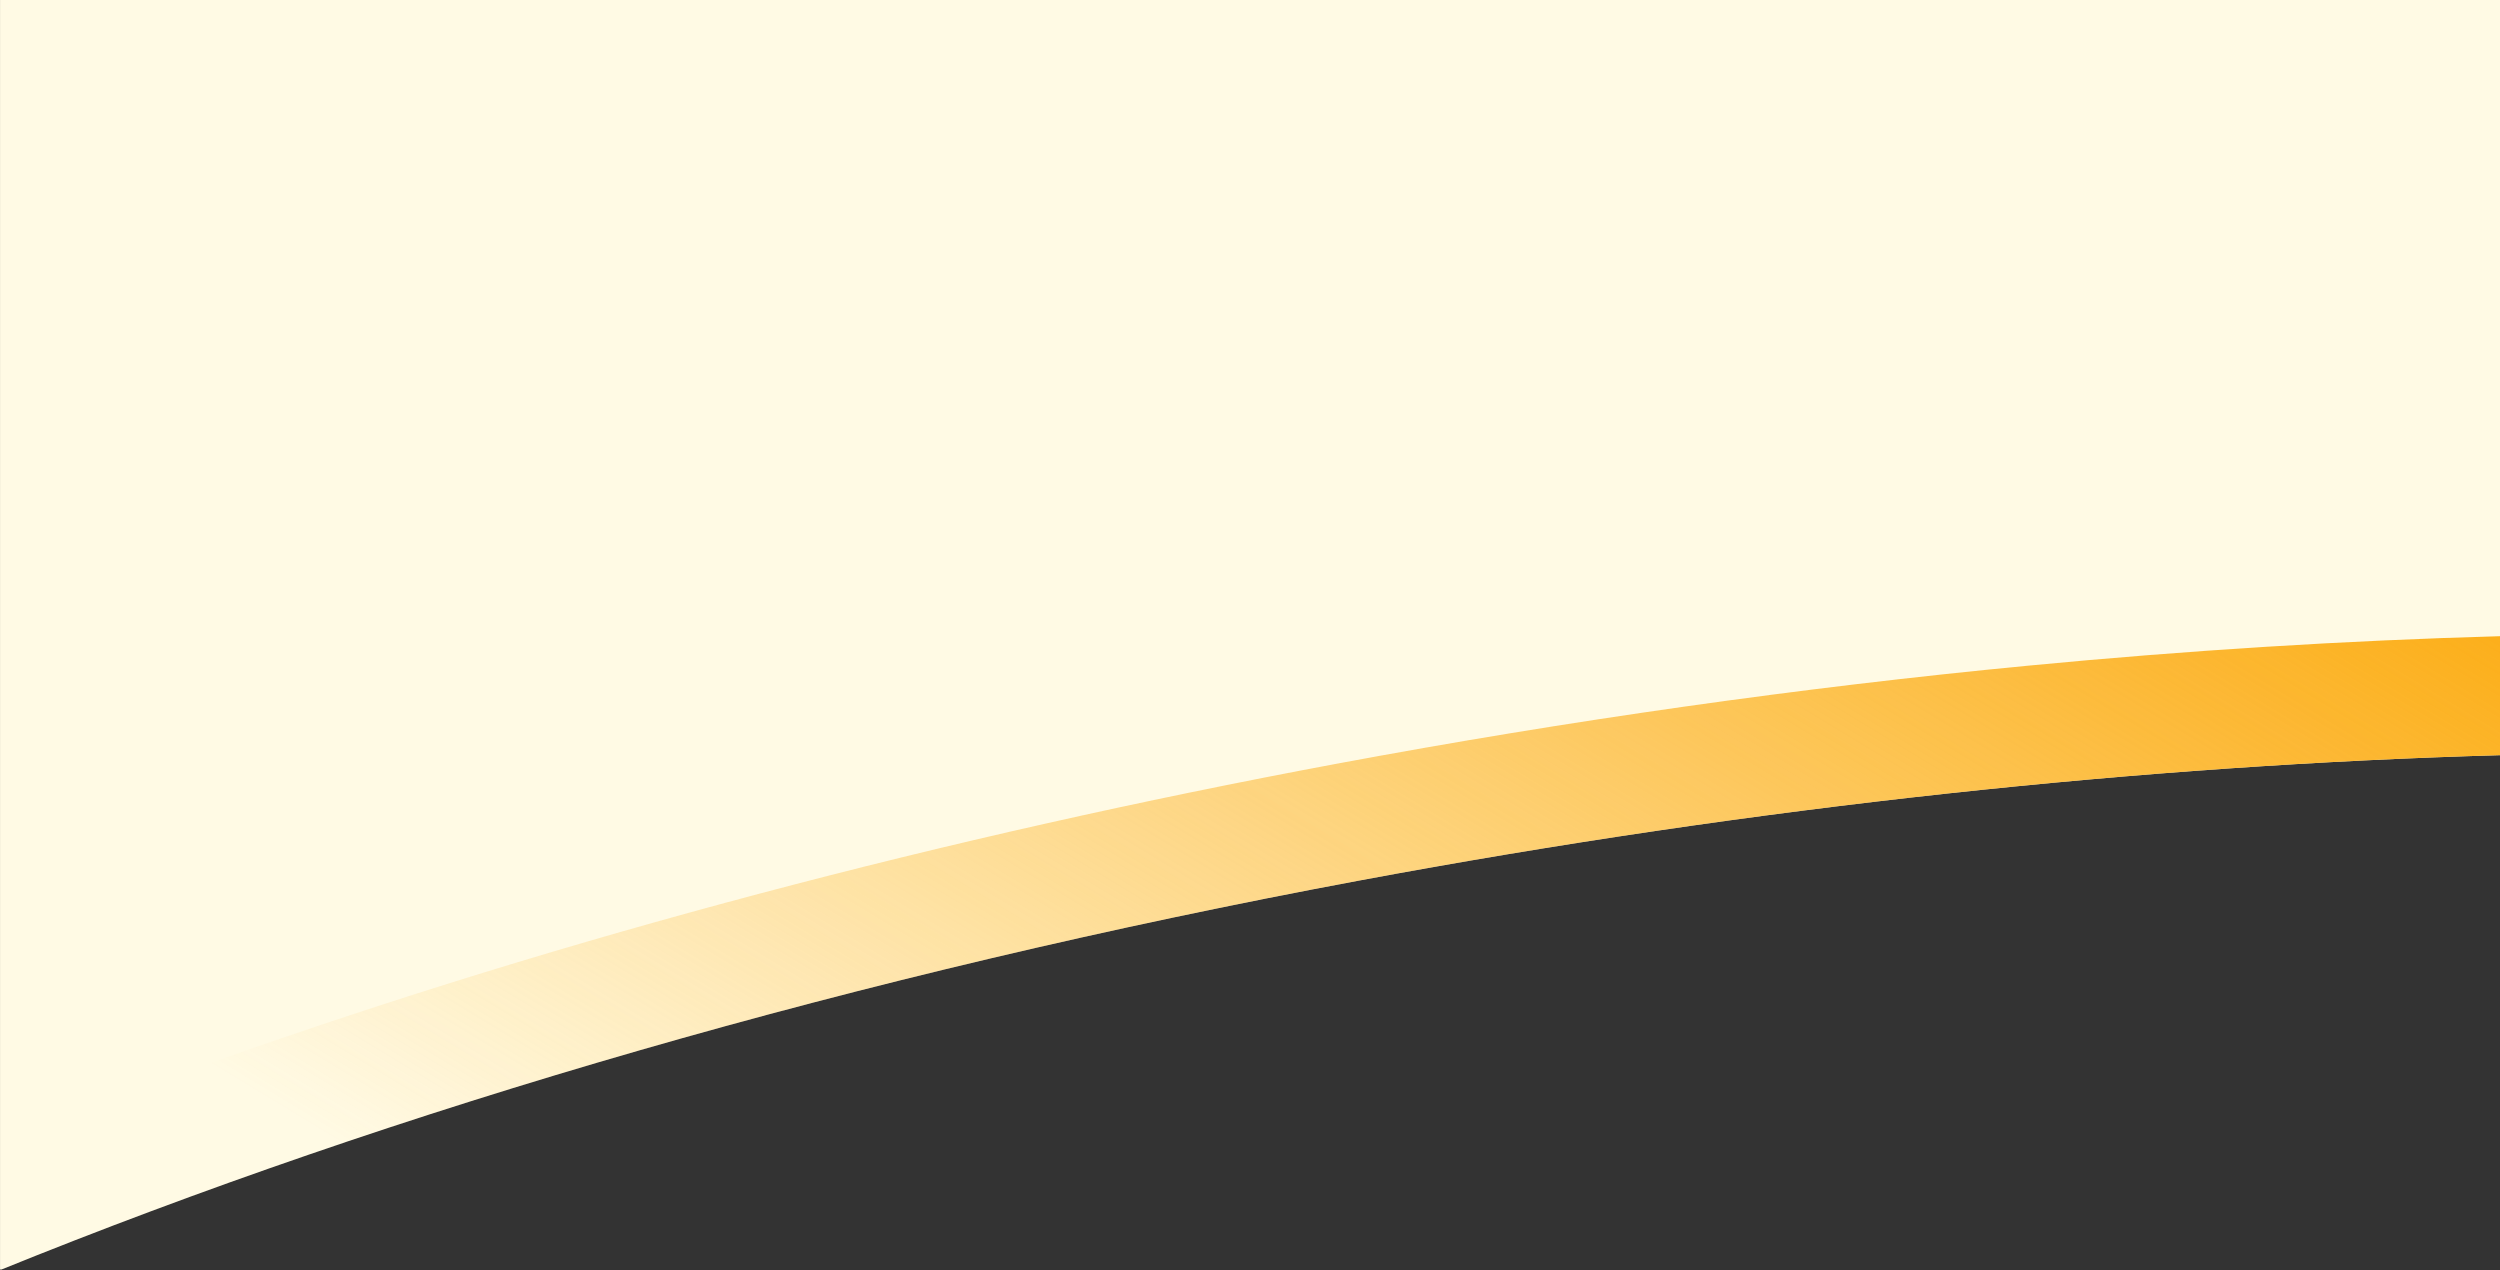
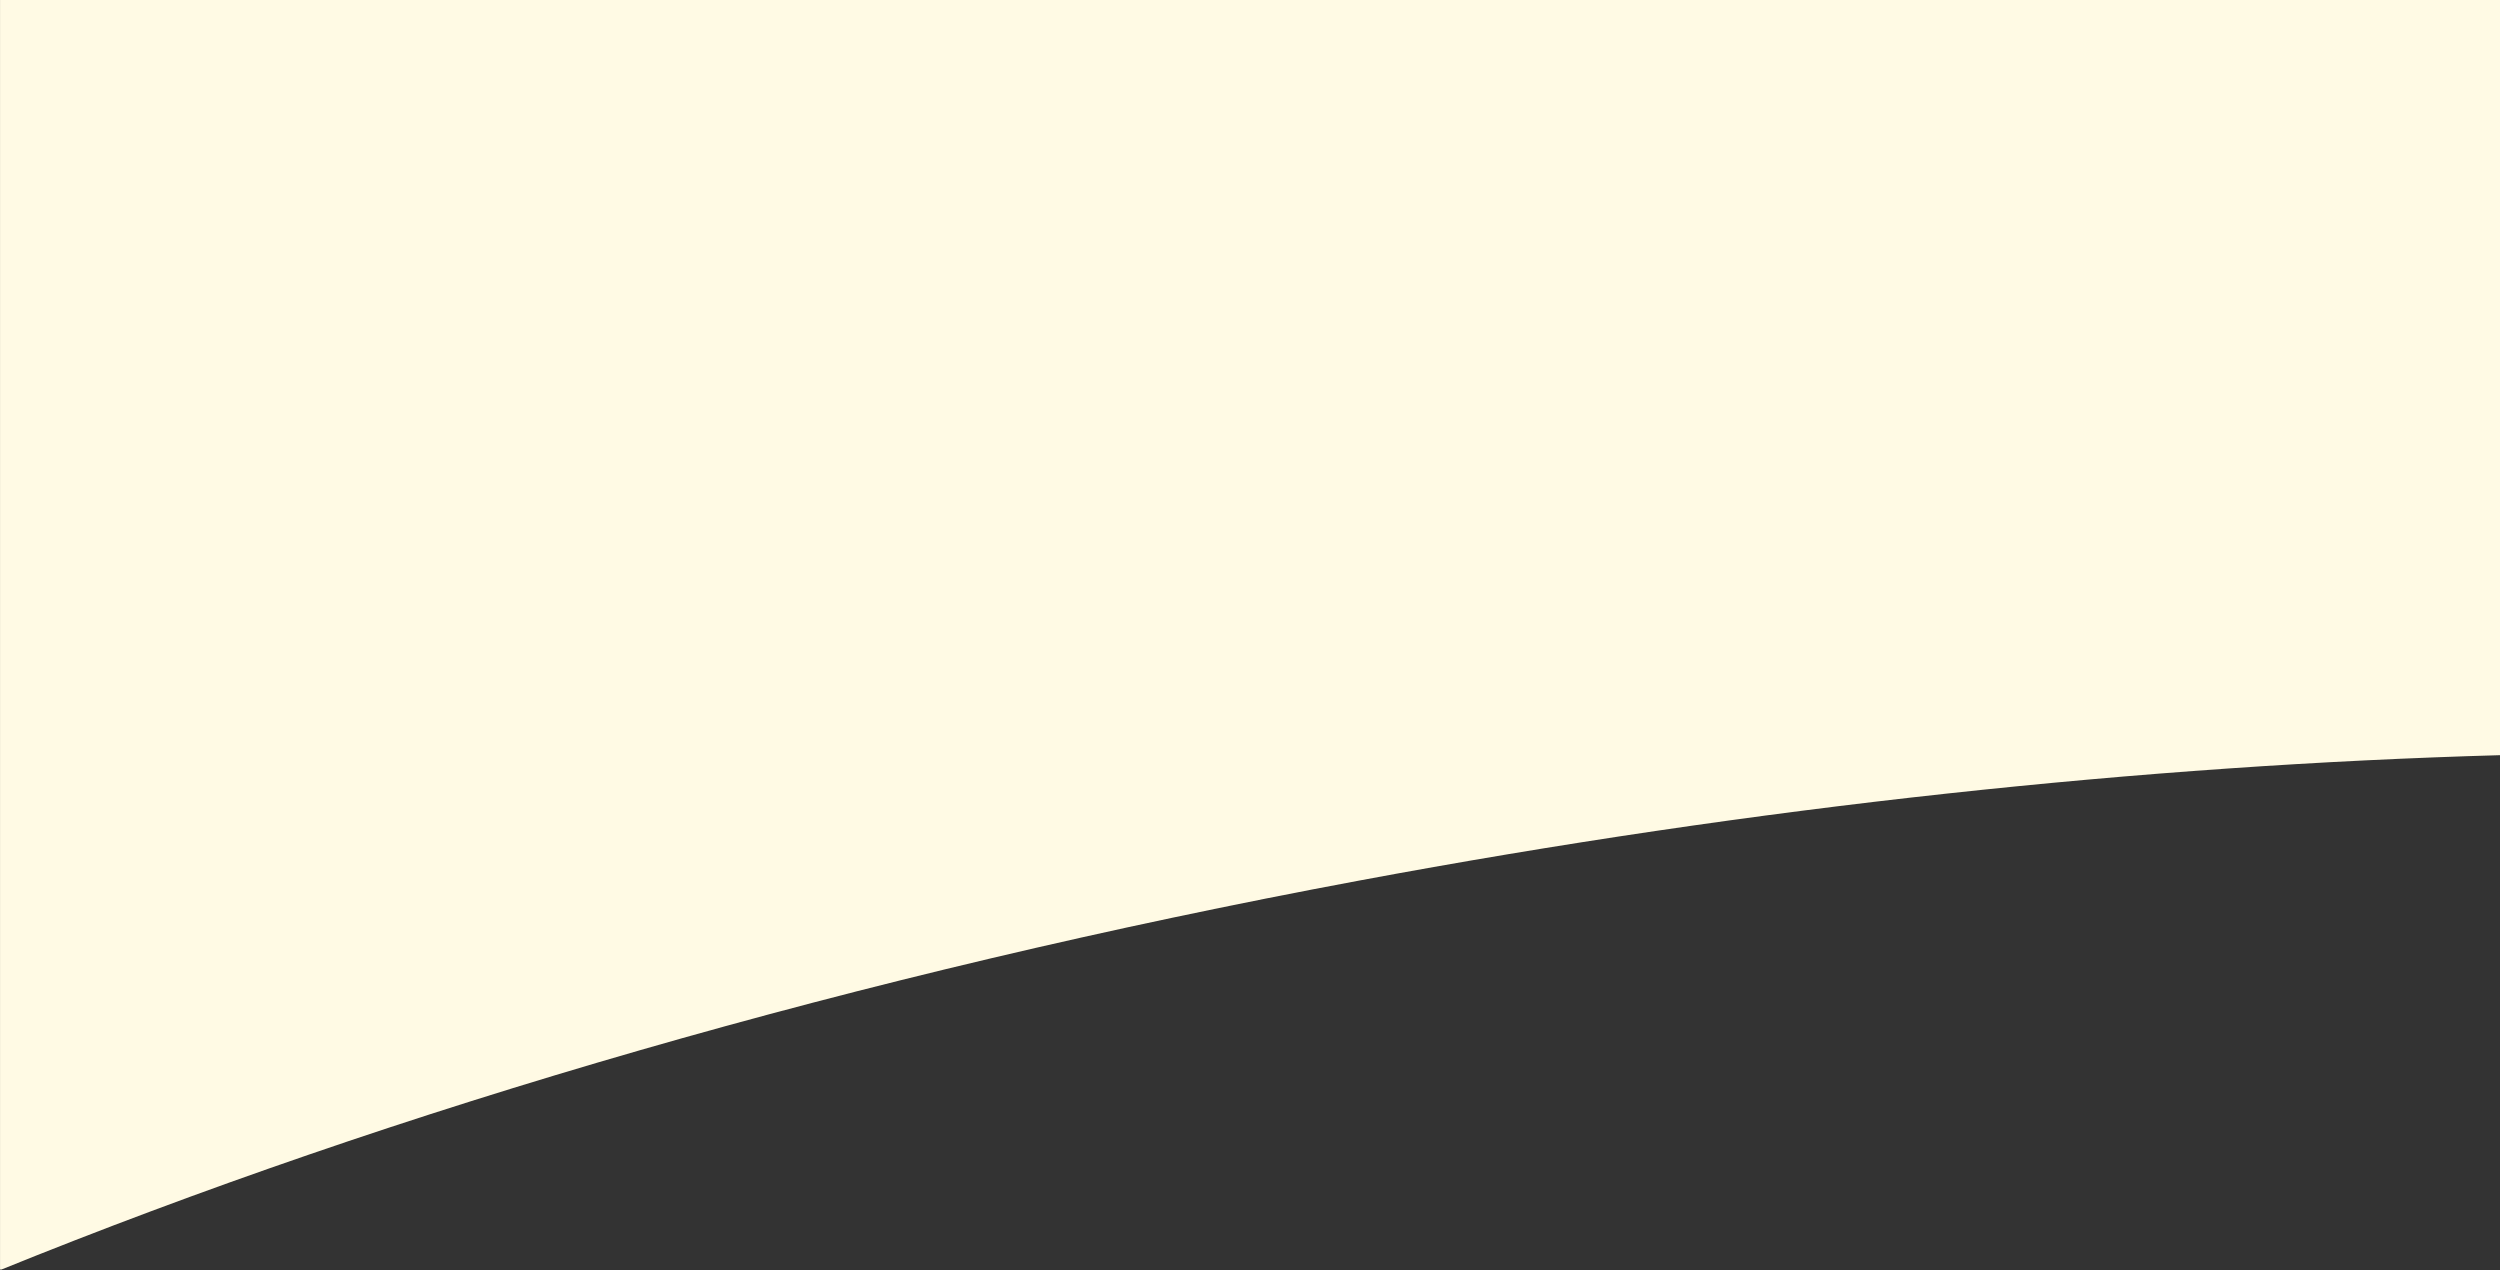
<svg xmlns="http://www.w3.org/2000/svg" width="1366" height="694" viewBox="0 0 1366 694" fill="none">
  <rect x="0" y="0" width="1366" height="694" fill="#333333" stroke="none" />
  <g clip-path="url(#clip0_1491_13051)">
    <path d="M742.58 481.158C960.77 440.418 1171.64 418.108 1366.02 412.628V-0.312H0.02V693.977C215.74 606.417 468.53 532.318 742.58 481.158Z" fill="#FFFAE4" />
-     <path d="M20.78 685.627C27.41 682.987 34.08 680.367 40.78 677.757C40.89 677.717 41 677.677 41.1 677.627C47.75 675.037 54.44 672.457 61.15 669.897C61.44 669.787 61.73 669.677 62.02 669.567C68.78 666.987 75.57 664.427 82.39 661.867C82.59 661.797 82.78 661.717 82.98 661.647C89.73 659.127 96.52 656.607 103.33 654.117C103.59 654.027 103.84 653.927 104.1 653.837C110.98 651.317 117.89 648.817 124.83 646.317C125.1 646.217 125.37 646.127 125.64 646.027C132.51 643.567 139.41 641.117 146.34 638.677C146.55 638.607 146.76 638.527 146.97 638.457C153.97 635.997 161 633.557 168.06 631.127C168.4 631.007 168.74 630.897 169.08 630.777C176.09 628.367 183.13 625.967 190.19 623.587C190.33 623.537 190.47 623.497 190.61 623.447C197.73 621.047 204.89 618.667 212.07 616.297C212.47 616.167 212.88 616.027 213.28 615.897C220.44 613.537 227.63 611.197 234.84 608.867C234.9 608.847 234.96 608.827 235.02 608.807C242.27 606.467 249.55 604.147 256.85 601.847C257.3 601.707 257.74 601.567 258.19 601.427C272.8 596.817 287.53 592.277 302.37 587.797C302.85 587.647 303.34 587.507 303.82 587.357C318.65 582.887 333.58 578.477 348.62 574.137C349.12 573.997 349.62 573.847 350.12 573.707C357.62 571.547 365.15 569.397 372.71 567.267C372.81 567.237 372.92 567.207 373.02 567.177C380.51 565.067 388.02 562.977 395.56 560.907C396.07 560.767 396.59 560.627 397.1 560.487C404.67 558.407 412.26 556.347 419.88 554.297C420.12 554.227 420.37 554.167 420.61 554.097C428.12 552.087 435.65 550.087 443.2 548.107C443.7 547.977 444.2 547.847 444.7 547.717C452.35 545.717 460.02 543.727 467.72 541.757C468.07 541.667 468.42 541.577 468.77 541.487C476.32 539.557 483.89 537.647 491.49 535.757C491.98 535.637 492.46 535.517 492.95 535.397C500.67 533.477 508.41 531.567 516.18 529.687C516.63 529.577 517.09 529.467 517.54 529.357C525.15 527.507 532.79 525.677 540.45 523.867C540.89 523.767 541.33 523.657 541.78 523.557C549.58 521.717 557.41 519.887 565.25 518.077C565.79 517.957 566.33 517.827 566.87 517.707C574.58 515.937 582.3 514.177 590.05 512.447C590.42 512.367 590.79 512.277 591.16 512.197C599.06 510.427 606.99 508.677 614.93 506.947C615.52 506.817 616.1 506.687 616.69 506.567C624.53 504.867 632.38 503.177 640.26 501.507C640.54 501.447 640.82 501.387 641.11 501.327C649.11 499.637 657.13 497.967 665.17 496.317C665.81 496.187 666.44 496.057 667.08 495.927C675.07 494.287 683.08 492.667 691.11 491.067C691.27 491.037 691.43 491.007 691.59 490.967C699.69 489.357 707.82 487.767 715.96 486.197C716.62 486.067 717.29 485.937 717.95 485.817C726.13 484.237 734.34 482.687 742.56 481.147C749.36 479.877 756.16 478.627 762.94 477.387C763.01 477.377 763.07 477.367 763.14 477.347C769.87 476.127 776.59 474.917 783.31 473.727C783.4 473.707 783.5 473.697 783.59 473.677C790.27 472.497 796.94 471.327 803.61 470.187C803.76 470.157 803.9 470.137 804.05 470.117C810.67 468.977 817.29 467.857 823.89 466.747C824.05 466.717 824.21 466.697 824.38 466.667C830.97 465.567 837.55 464.477 844.12 463.417C844.3 463.387 844.48 463.357 844.65 463.327C851.2 462.267 857.74 461.217 864.28 460.187C864.49 460.157 864.7 460.117 864.91 460.087C871.42 459.067 877.92 458.057 884.41 457.067C884.63 457.037 884.85 456.997 885.07 456.967C891.55 455.977 898.01 455.007 904.47 454.047C904.71 454.007 904.95 453.977 905.2 453.937C911.64 452.987 918.08 452.047 924.5 451.127C924.74 451.097 924.98 451.057 925.22 451.027C931.64 450.107 938.05 449.207 944.46 448.327C944.71 448.297 944.96 448.257 945.21 448.227C951.61 447.347 958 446.477 964.38 445.627C964.61 445.597 964.84 445.567 965.07 445.537C971.46 444.687 977.84 443.847 984.22 443.037C984.46 443.007 984.7 442.977 984.93 442.947C991.3 442.127 997.66 441.327 1004 440.547C1004.24 440.517 1004.47 440.487 1004.71 440.457C1011.06 439.677 1017.41 438.907 1023.74 438.157C1023.96 438.127 1024.17 438.107 1024.39 438.077C1030.74 437.327 1037.08 436.587 1043.41 435.867C1043.61 435.847 1043.81 435.817 1044.01 435.797C1050.35 435.077 1056.69 434.367 1063.01 433.677C1063.19 433.657 1063.38 433.637 1063.56 433.617C1069.9 432.927 1076.23 432.257 1082.55 431.597C1082.72 431.577 1082.88 431.567 1083.05 431.547C1089.38 430.887 1095.71 430.247 1102.02 429.617C1102.17 429.607 1102.32 429.587 1102.47 429.577C1108.79 428.947 1115.1 428.337 1121.4 427.747C1121.54 427.737 1121.69 427.717 1121.83 427.707C1128.14 427.117 1134.44 426.537 1140.73 425.977C1140.84 425.967 1140.96 425.957 1141.07 425.947C1147.38 425.387 1153.67 424.837 1159.95 424.307C1160.06 424.307 1160.17 424.287 1160.28 424.277C1166.57 423.747 1172.85 423.237 1179.12 422.737C1179.21 422.737 1179.29 422.727 1179.38 422.717C1185.67 422.217 1191.94 421.737 1198.21 421.267C1198.28 421.267 1198.34 421.267 1198.41 421.257C1204.69 420.787 1210.96 420.337 1217.21 419.907C1217.26 419.907 1217.31 419.907 1217.36 419.897C1223.63 419.467 1229.89 419.047 1236.14 418.647C1236.17 418.647 1236.19 418.647 1236.22 418.647C1242.48 418.247 1248.72 417.857 1254.95 417.487C1254.98 417.487 1255 417.487 1255.03 417.487C1261.27 417.117 1267.49 416.767 1273.69 416.427C1273.71 416.427 1273.72 416.427 1273.74 416.427C1279.95 416.087 1286.15 415.767 1292.34 415.467C1292.35 415.467 1292.37 415.467 1292.38 415.467C1298.57 415.167 1304.74 414.877 1310.9 414.607C1310.9 414.607 1310.9 414.607 1310.91 414.607C1317.07 414.337 1323.22 414.087 1329.36 413.847C1329.36 413.847 1329.36 413.847 1329.37 413.847C1341.64 413.377 1353.85 412.967 1366 412.627V347.617C1281.97 349.947 1195.56 355.327 1108.01 363.737C984.08 375.637 857.11 393.647 730.63 417.257C515.35 457.447 309.31 512.097 118.22 579.677C77.77 593.977 38.35 608.737 0 623.917V693.977C6.57 691.307 13.17 688.657 19.81 686.017C20.12 685.887 20.44 685.767 20.75 685.637L20.78 685.627Z" fill="url(#paint0_linear_1491_13051)" />
  </g>
  <defs>
    <linearGradient id="paint0_linear_1491_13051" x1="1366" y1="347.617" x2="925.747" y2="1073.9" gradientUnits="userSpaceOnUse">
      <stop stop-color="#FCAF1B" />
      <stop offset="1" stop-color="#FCAF1B" stop-opacity="0" />
    </linearGradient>
    <clipPath id="clip0_1491_13051">
      <rect width="1366" height="694" fill="white" transform="translate(0 -0.312)" />
    </clipPath>
  </defs>
</svg>